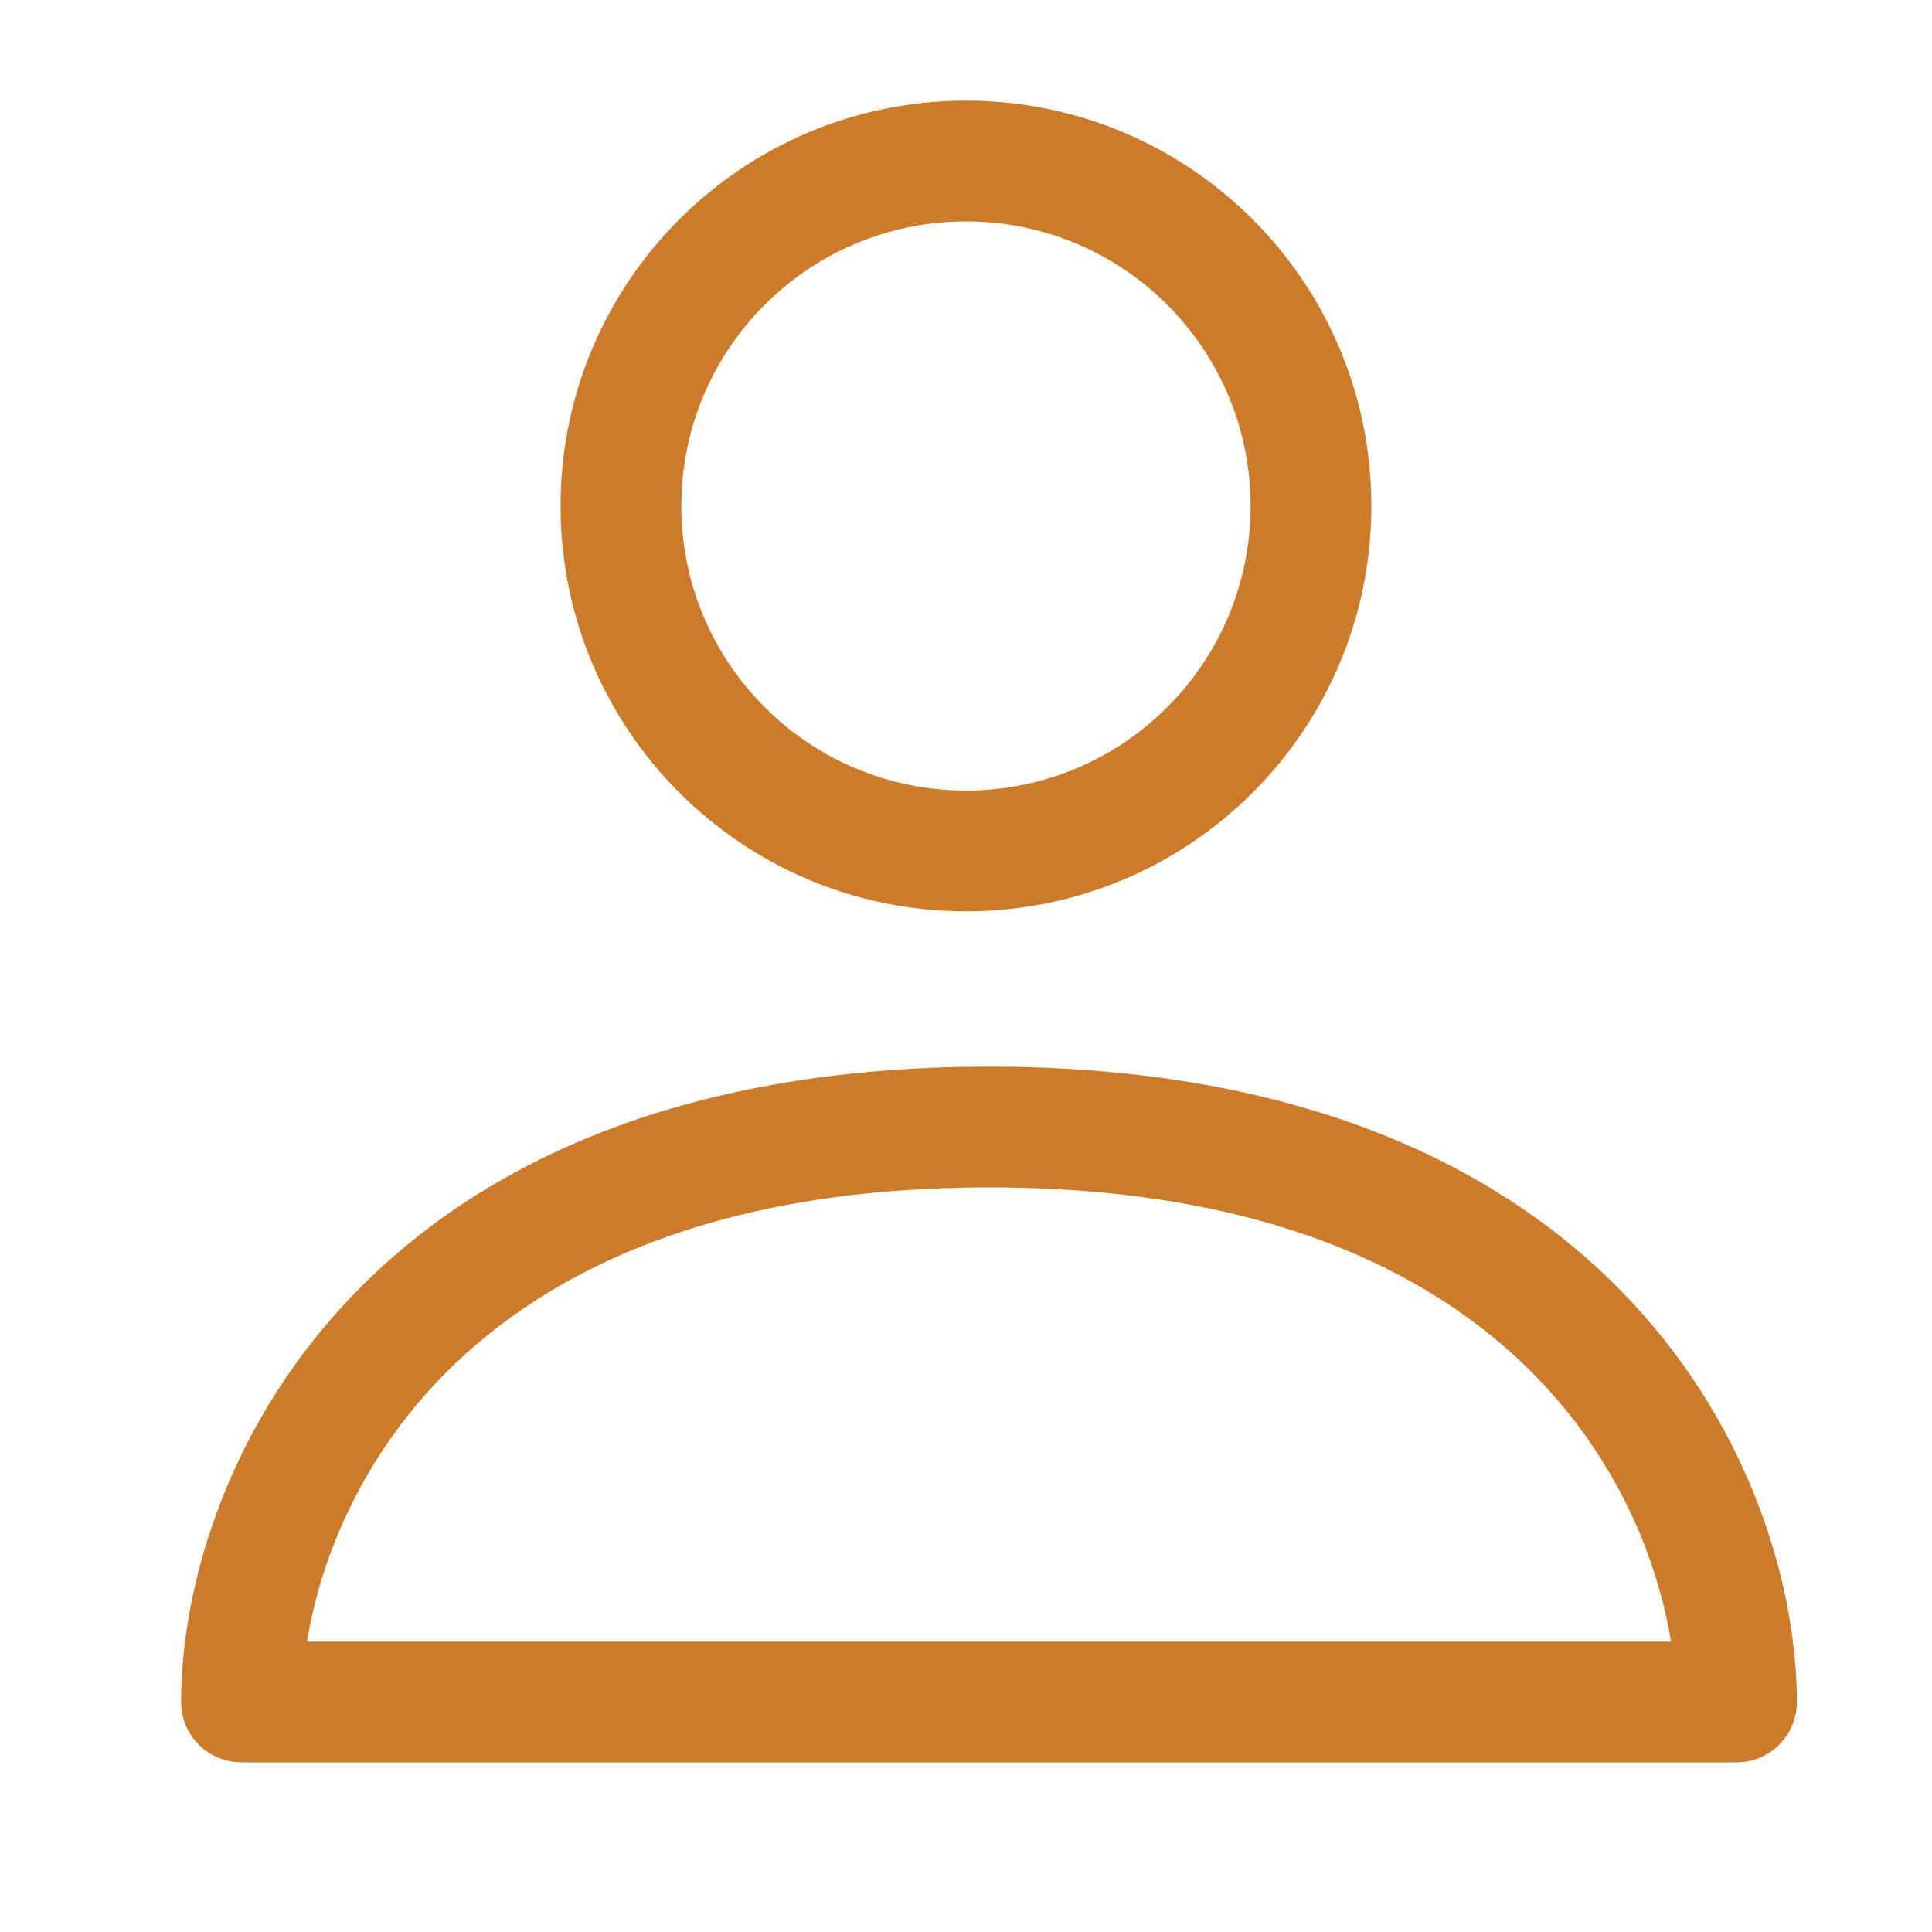
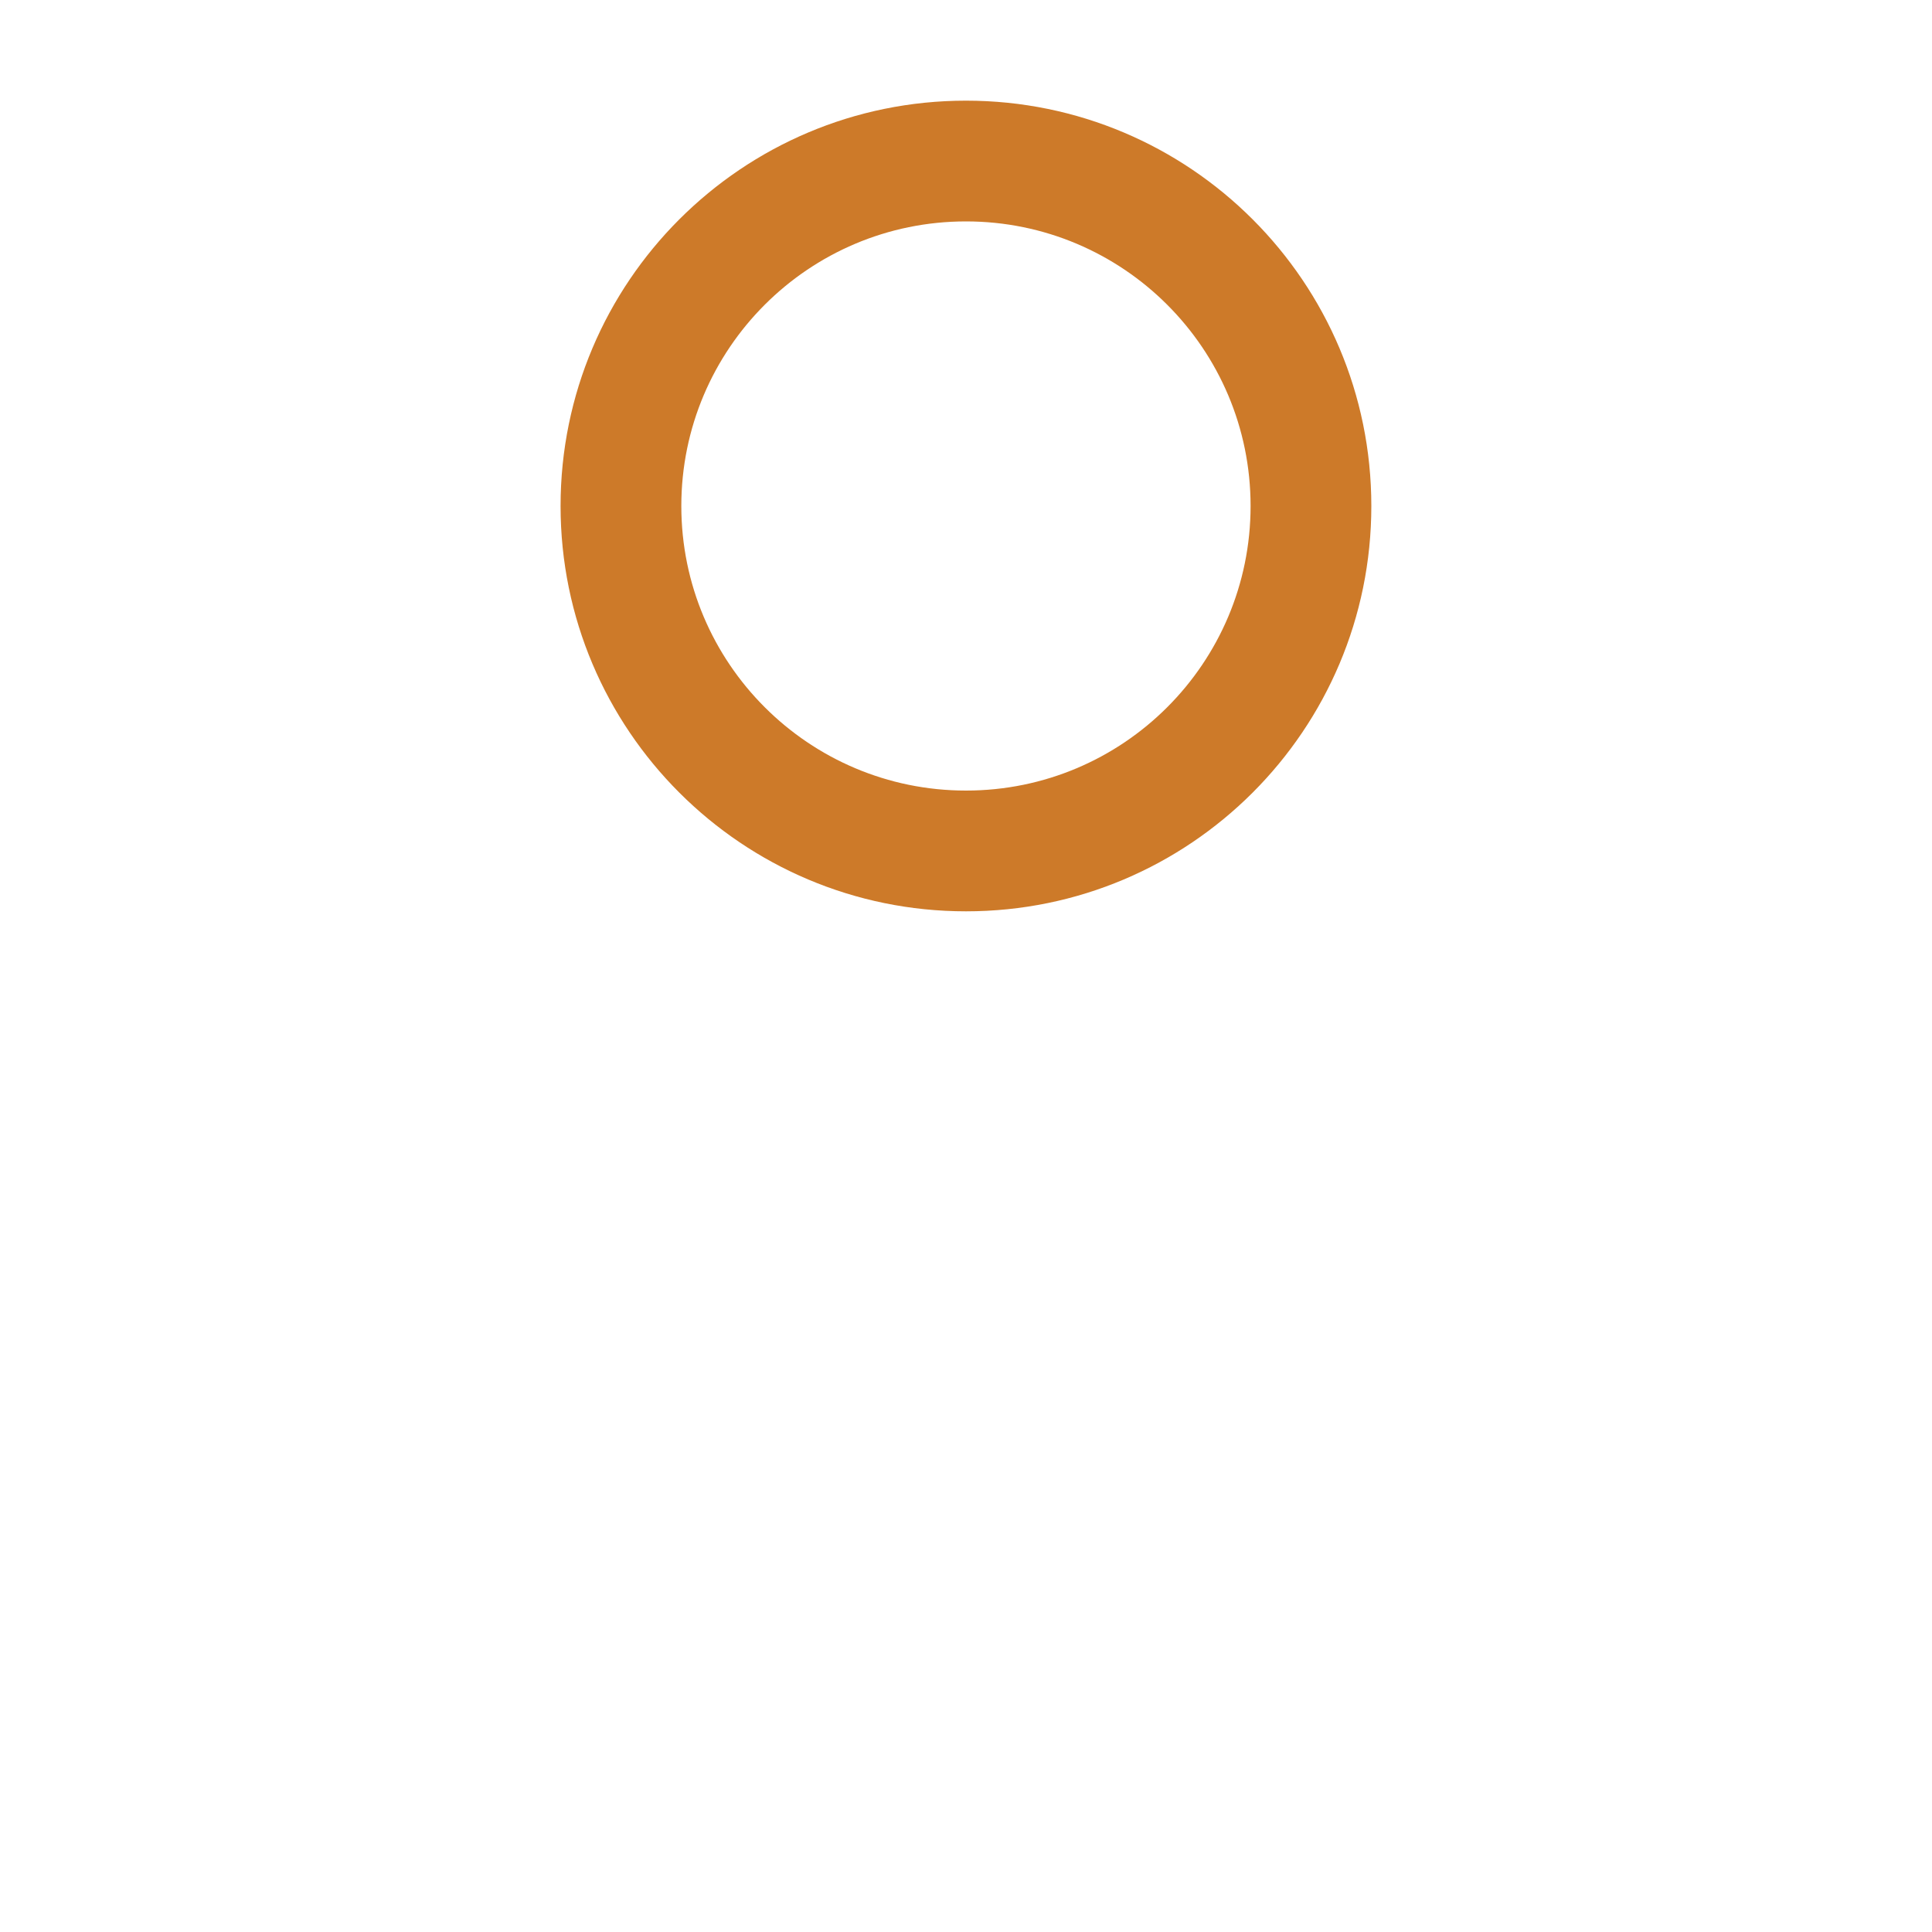
<svg xmlns="http://www.w3.org/2000/svg" width="20" height="20" viewBox="0 0 20 20" fill="none">
  <path fill-rule="evenodd" clip-rule="evenodd" d="M10 2.292C8.373 2.292 7.053 3.611 7.053 5.238C7.053 6.865 8.373 8.184 10 8.184C11.627 8.184 12.946 6.865 12.946 5.238C12.946 3.611 11.627 2.292 10 2.292ZM5.803 5.238C5.803 2.92 7.682 1.042 10 1.042C12.318 1.042 14.196 2.92 14.196 5.238C14.196 7.556 12.318 9.434 10 9.434C7.682 9.434 5.803 7.556 5.803 5.238Z" fill="#cd7a29" />
-   <path fill-rule="evenodd" clip-rule="evenodd" d="M3.592 13.472C4.889 12.085 7 11.042 10.238 11.042C13.477 11.042 15.587 12.085 16.885 13.472C18.166 14.841 18.601 16.487 18.601 17.619C18.601 17.964 18.322 18.244 17.976 18.244H2.5C2.155 18.244 1.875 17.964 1.875 17.619C1.875 16.487 2.31 14.841 3.592 13.472ZM3.178 16.994H17.298C17.168 16.192 16.784 15.192 15.973 14.326C14.949 13.232 13.19 12.292 10.238 12.292C7.286 12.292 5.528 13.232 4.504 14.326C3.693 15.192 3.308 16.192 3.178 16.994Z" fill="#cd7a29" />
</svg>